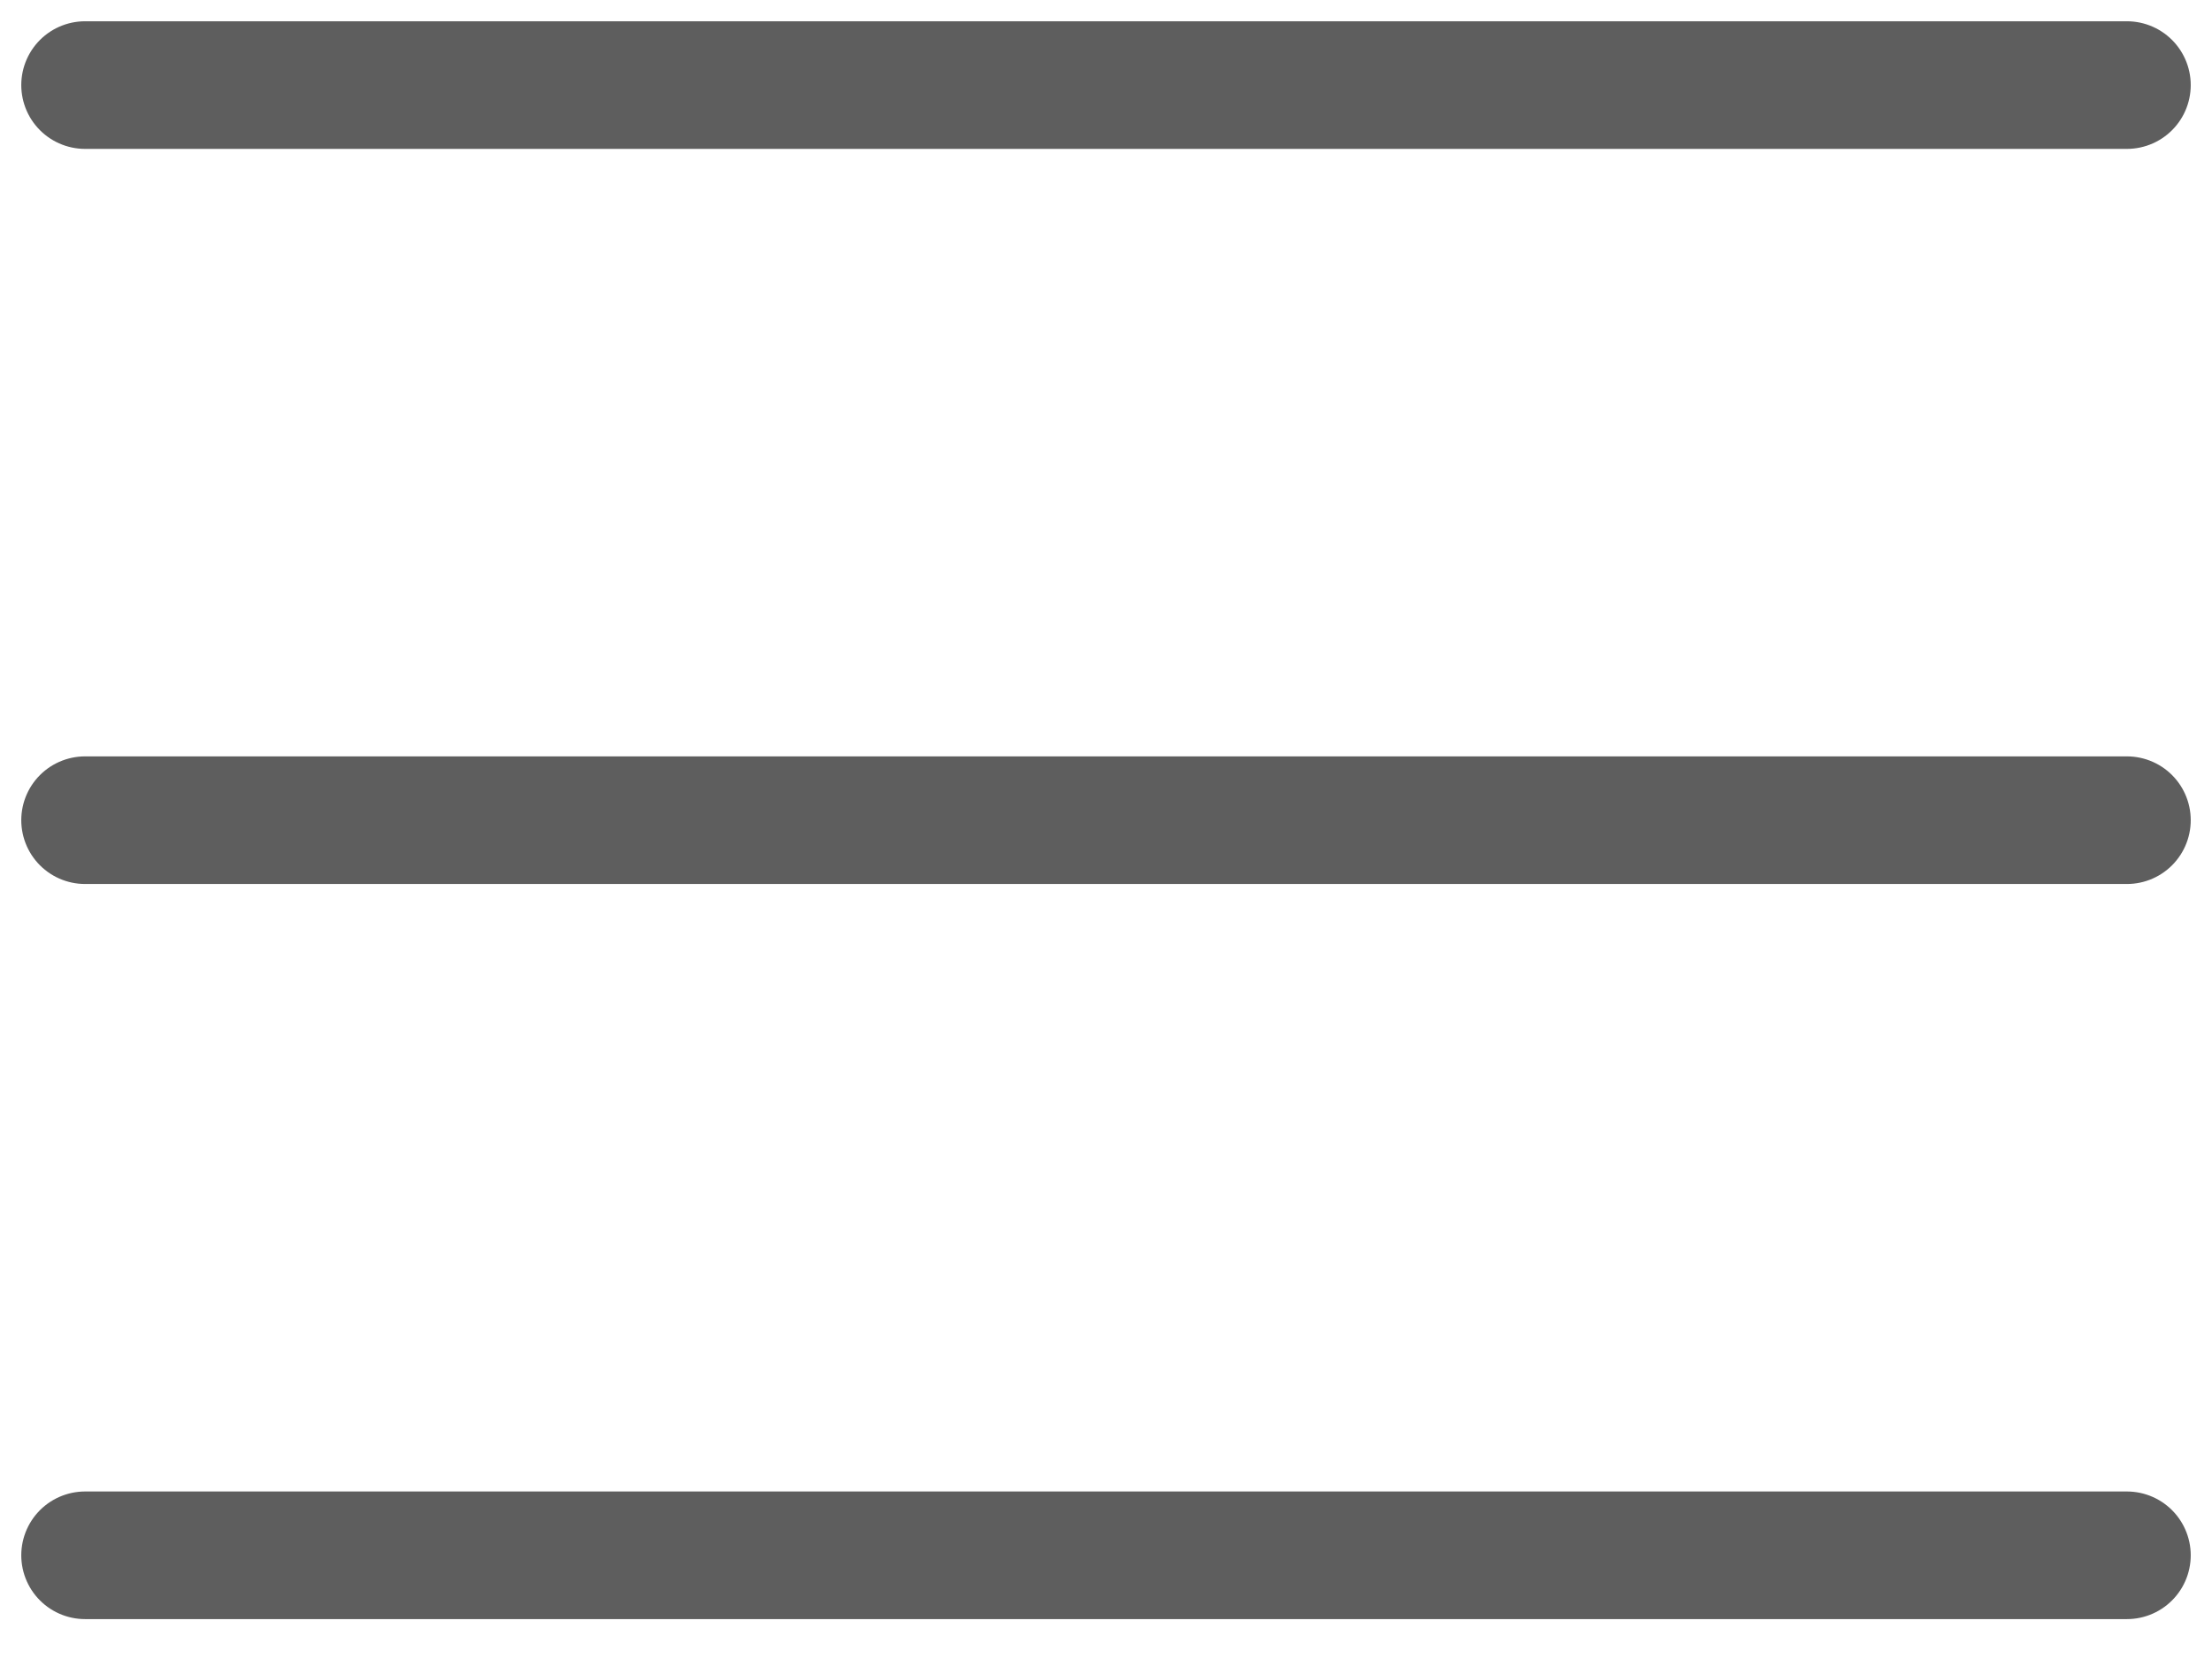
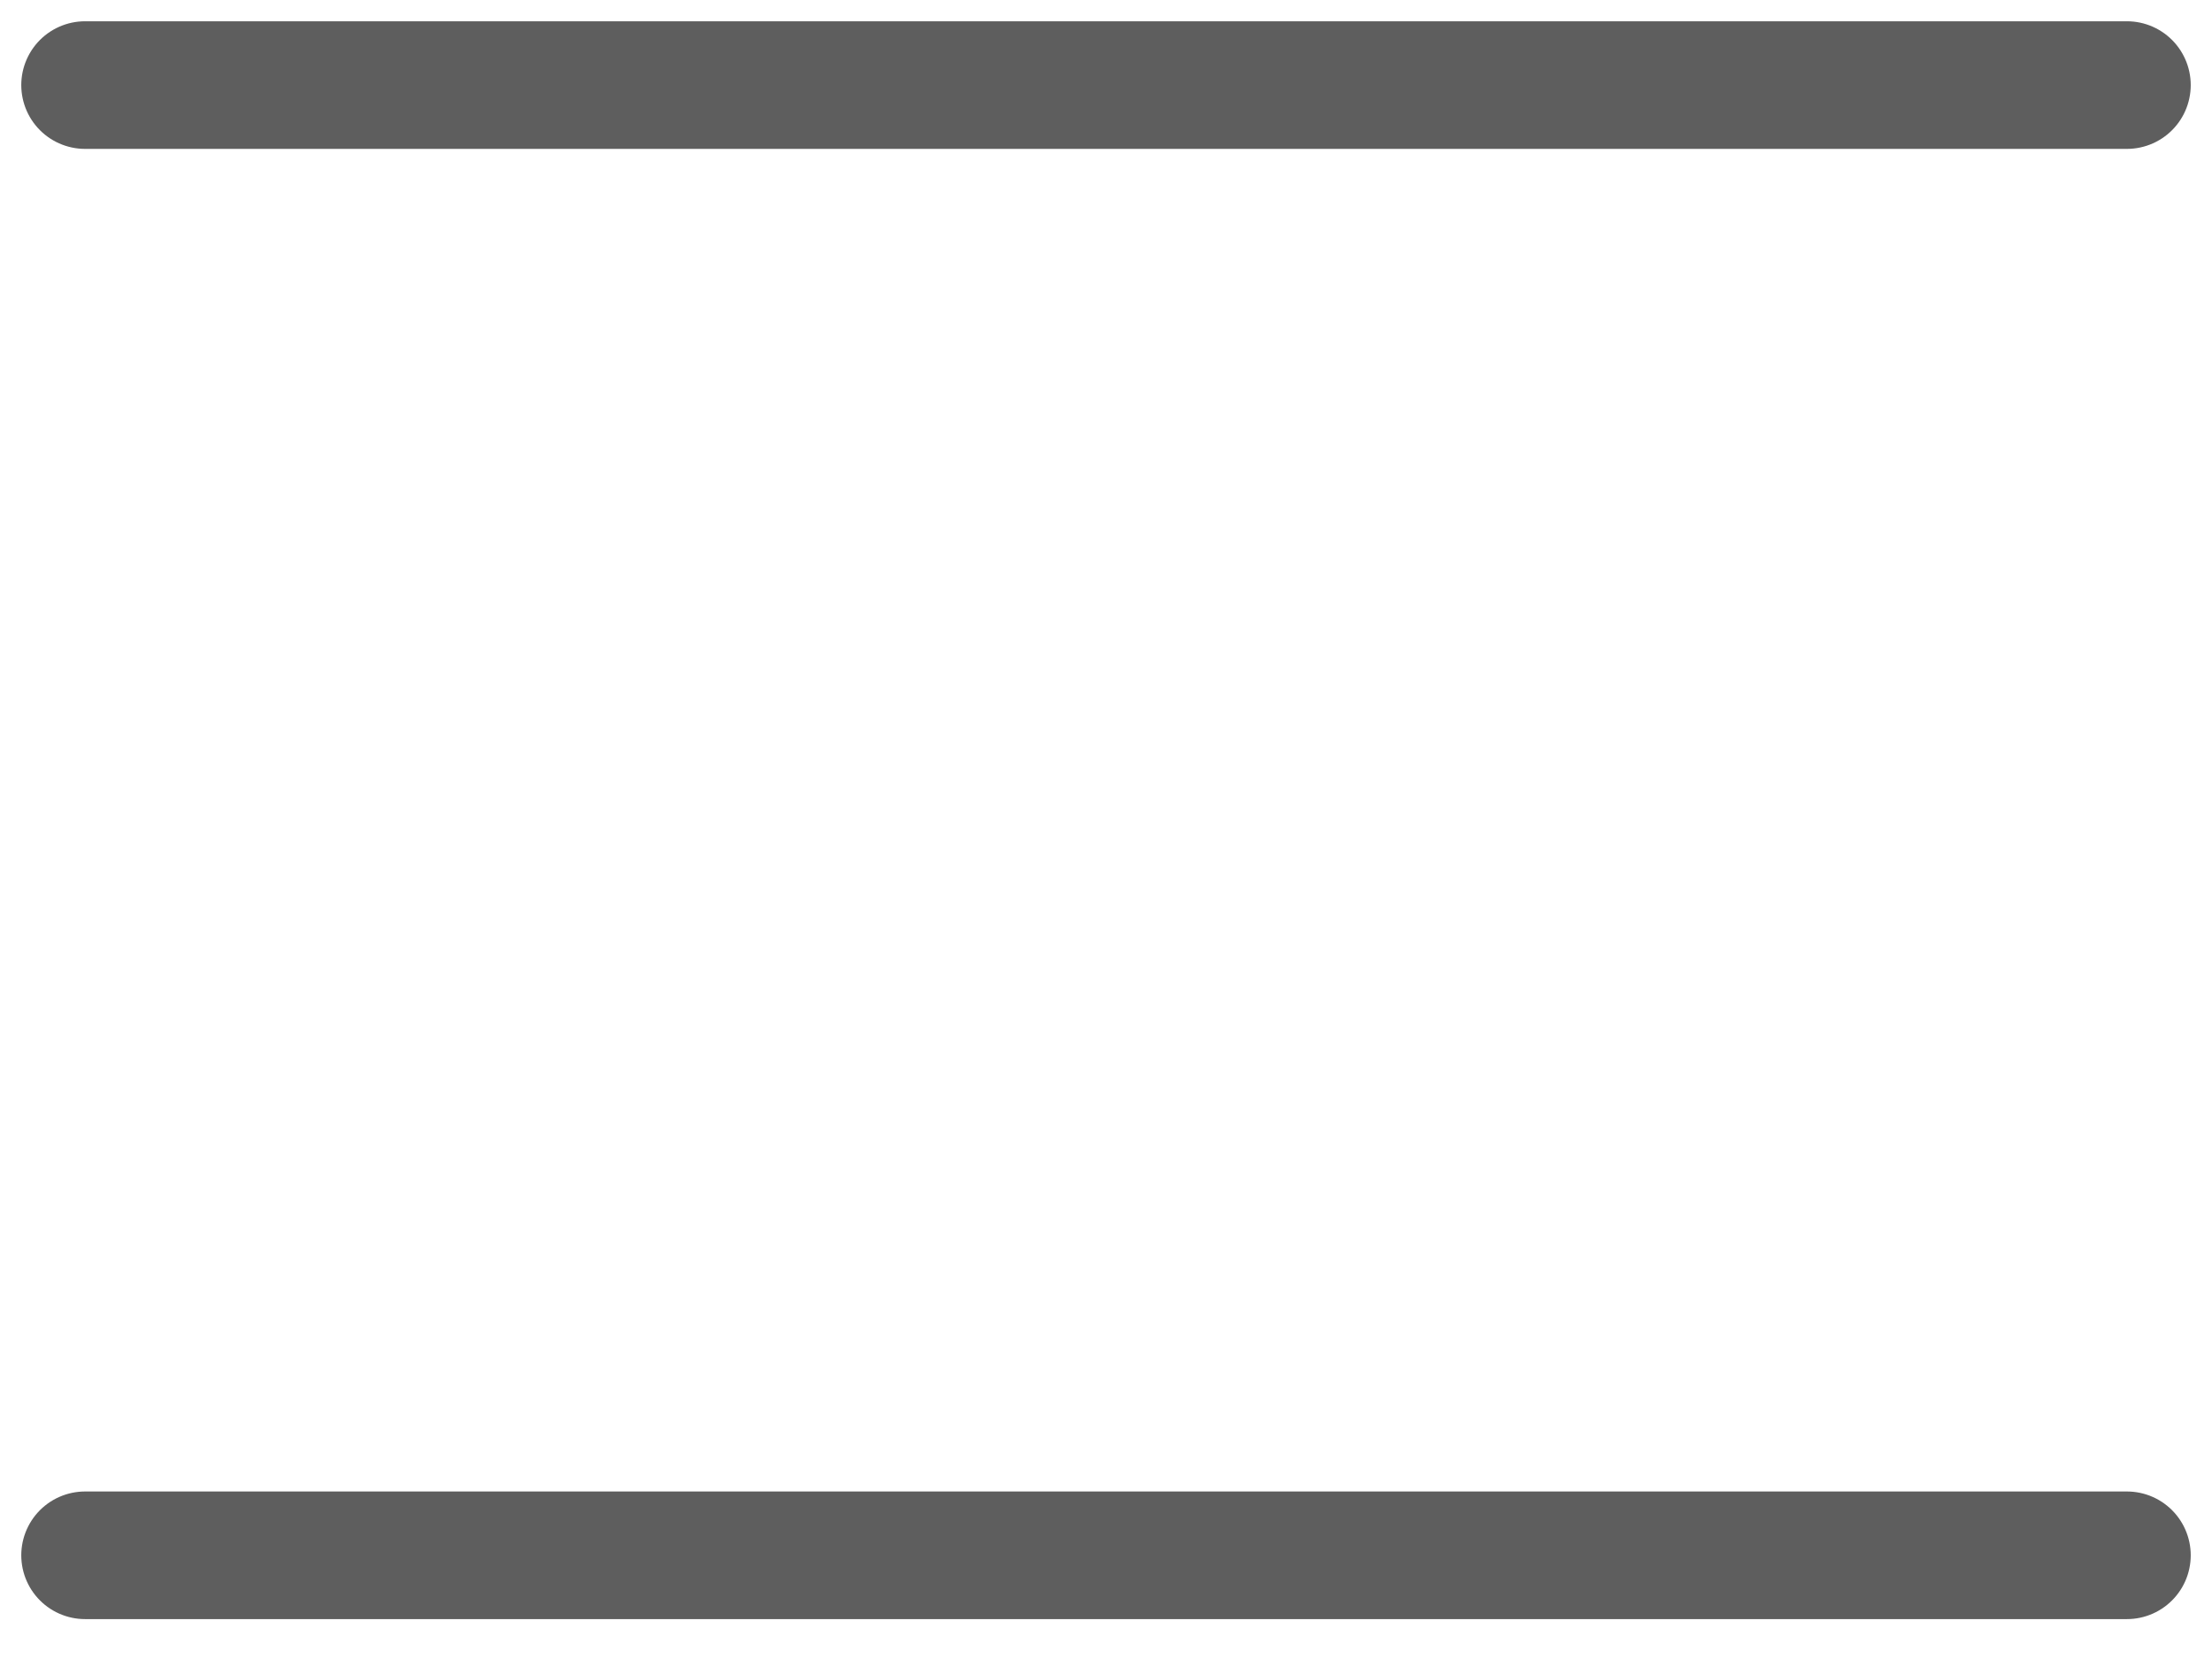
<svg xmlns="http://www.w3.org/2000/svg" width="52" height="39" viewBox="0 0 52 39" fill="none">
  <path d="M2 2H50" stroke="#5E5E5E" stroke-width="3" stroke-linecap="round" />
-   <path d="M2 19.281H50" stroke="#5E5E5E" stroke-width="3" stroke-linecap="round" />
  <path d="M2 36.562H50" stroke="#5E5E5E" stroke-width="3" stroke-linecap="round" />
</svg>